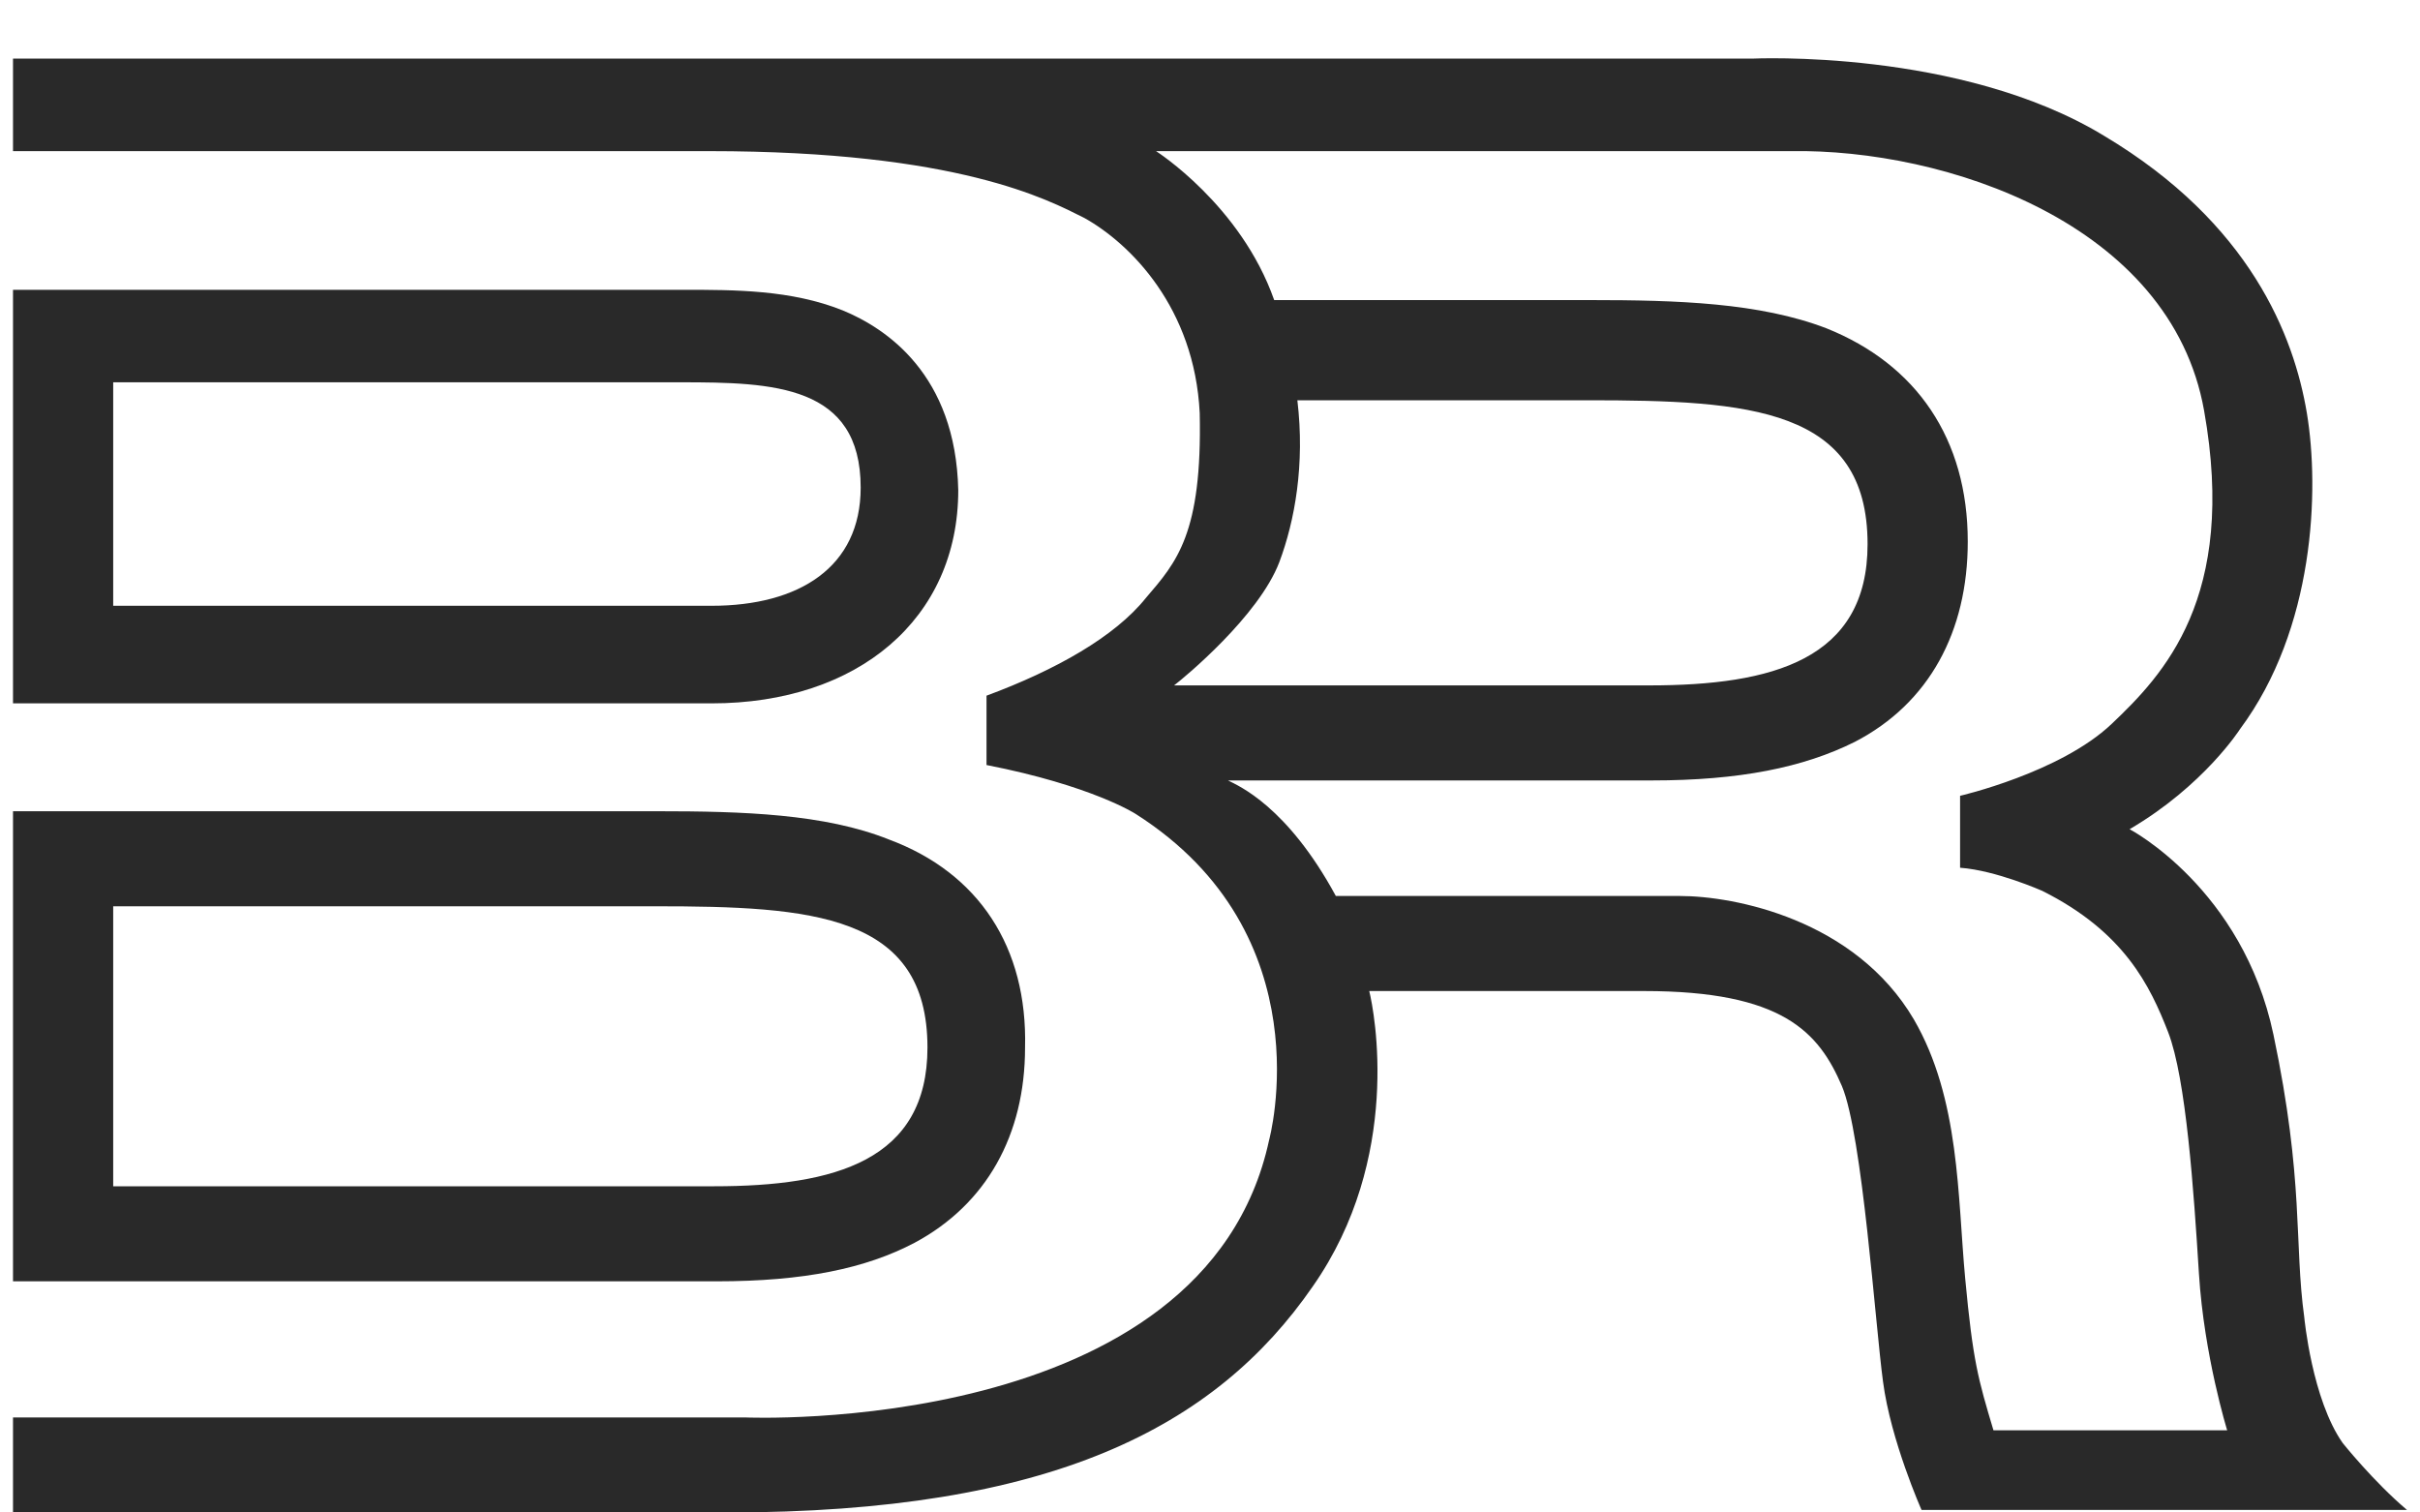
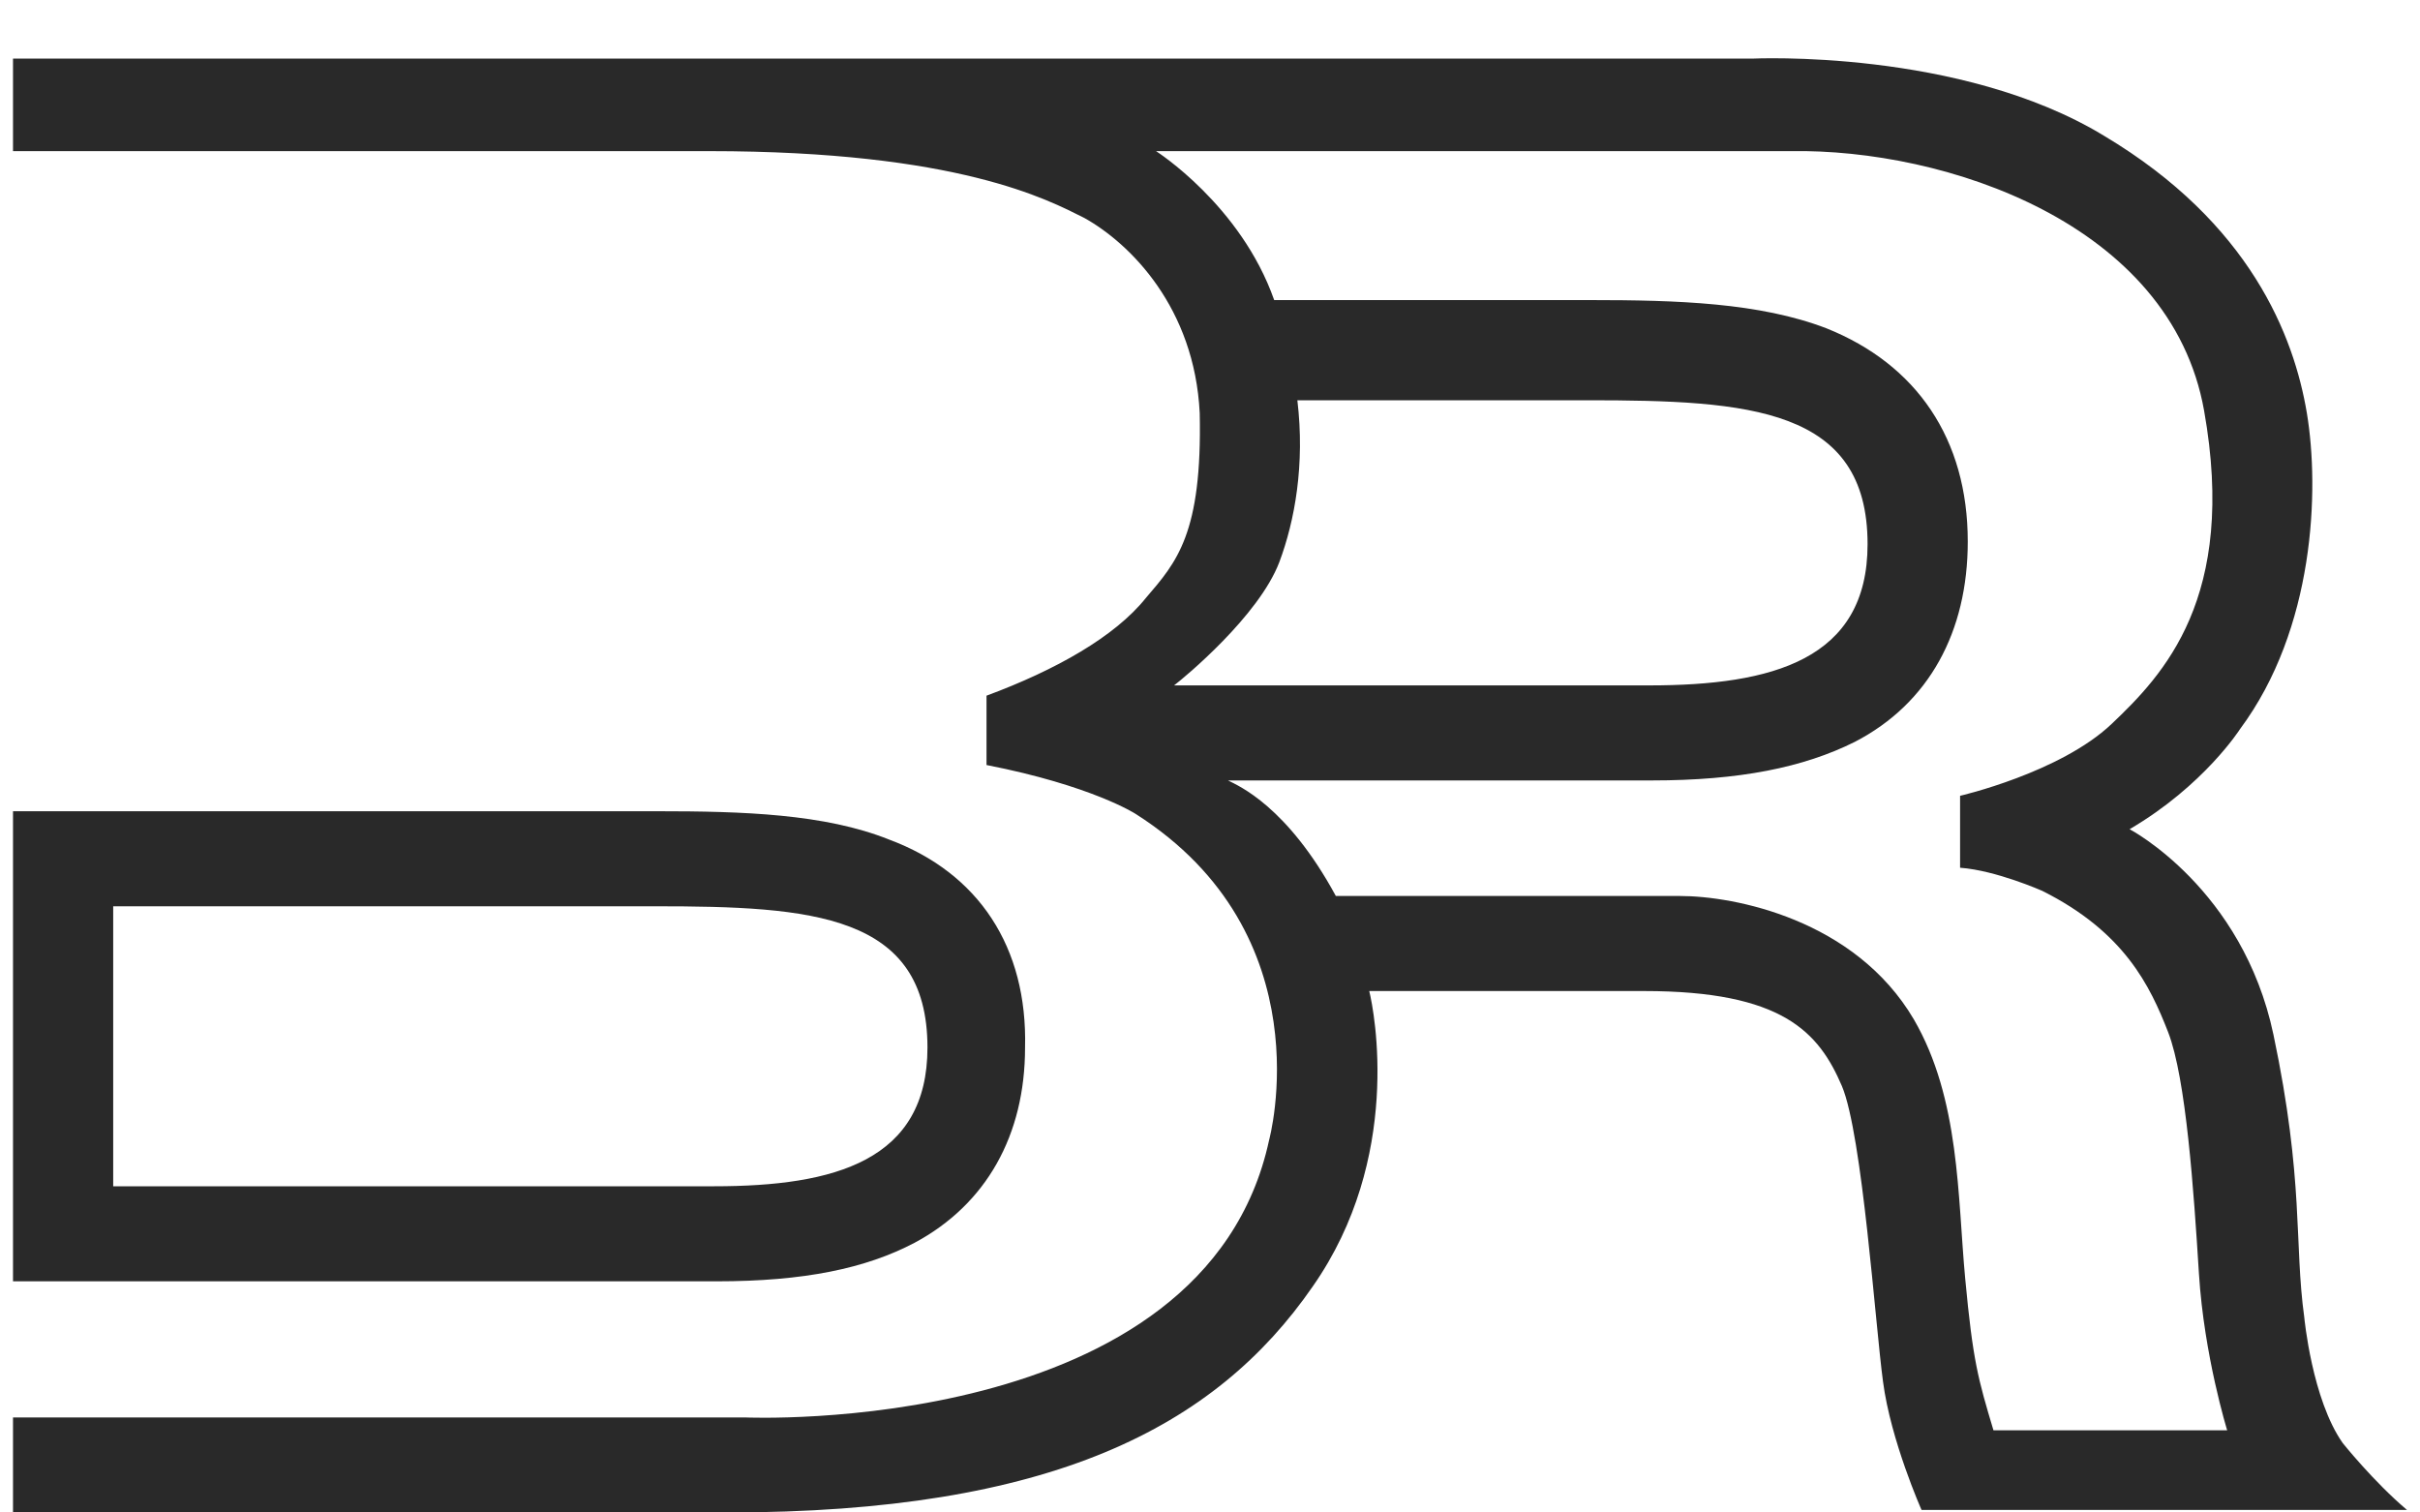
<svg xmlns="http://www.w3.org/2000/svg" width="40" height="25" viewBox="0 0 40 25" fill="none">
  <path d="M14.693 13.876C13.631 13.451 12.273 13.409 10.872 13.409H0.215V21.179H11.848C13.292 21.179 14.311 20.966 15.117 20.542C16.306 19.905 16.943 18.759 16.943 17.315C16.985 15.659 16.179 14.428 14.693 13.876ZM11.806 19.608H1.871V14.98H10.829C13.419 14.98 15.33 15.107 15.33 17.315C15.33 19.183 13.801 19.608 11.806 19.608Z" fill="#292929" />
-   <path d="M13.928 5.13C13.079 4.79 12.145 4.79 11.296 4.79H0.215V11.626H11.763C14.183 11.626 15.839 10.225 15.839 8.102C15.797 6.191 14.65 5.427 13.928 5.13ZM11.763 10.013H1.871V6.319H11.254C12.782 6.319 14.226 6.361 14.226 8.06C14.226 9.376 13.207 10.013 11.763 10.013Z" fill="#292929" />
  <path d="M38.724 23.854C38.214 23.132 38.087 21.773 38.087 21.773C37.917 20.542 38.087 19.523 37.578 17.103C37.068 14.683 35.2 13.706 35.2 13.706C36.431 12.985 37.026 12.05 37.026 12.05C38.257 10.395 38.342 8.102 38.13 6.828C37.917 5.554 37.195 3.686 34.775 2.243C32.398 0.799 28.959 0.969 28.959 0.969H0.215V2.498C0.215 2.498 7.602 2.498 11.721 2.498C15.839 2.498 17.325 3.304 17.92 3.601C18.684 4.026 19.745 5.087 19.83 6.828C19.873 8.824 19.448 9.291 18.939 9.885C18.429 10.522 17.453 11.074 16.306 11.499V12.645C18.047 12.985 18.769 13.452 18.769 13.452C21.911 15.447 20.977 18.844 20.977 18.844C19.915 23.769 12.315 23.429 12.315 23.429H0.215V25C0.215 25 6.668 25 12.018 25C17.368 25 20.085 23.599 21.698 21.264C23.184 19.141 22.717 16.721 22.632 16.381H27.175C29.468 16.381 30.062 17.061 30.445 17.952C30.784 18.759 30.997 21.901 31.124 22.835C31.251 23.811 31.761 24.958 31.761 24.958H39.785C39.233 24.491 38.724 23.854 38.724 23.854ZM19.406 11.329C19.575 11.201 20.807 10.182 21.146 9.291C21.401 8.611 21.571 7.677 21.444 6.616H26.241C28.916 6.616 30.869 6.743 30.869 8.994C30.869 10.904 29.298 11.329 27.26 11.329H19.406ZM32.95 23.642C32.695 22.792 32.61 22.495 32.483 21.137C32.355 19.778 32.398 18.165 31.633 16.848C30.657 15.192 28.661 14.81 27.77 14.81H22.08C21.274 13.324 20.467 12.985 20.297 12.9H27.303C28.746 12.9 29.808 12.687 30.657 12.263C31.888 11.626 32.525 10.437 32.525 8.951C32.525 7.253 31.676 6.022 30.19 5.427C29.086 5.003 27.727 4.96 26.284 4.96H21.061C20.509 3.389 19.108 2.498 19.108 2.498H29.595C32.143 2.455 35.879 3.686 36.431 6.786C36.983 9.885 35.752 11.159 34.903 11.966C34.053 12.772 32.398 13.154 32.398 13.154V14.343C32.992 14.386 33.756 14.725 33.756 14.725C35.115 15.405 35.539 16.296 35.837 17.061C36.134 17.825 36.261 19.693 36.346 21.052C36.431 22.41 36.813 23.642 36.813 23.642H32.95Z" fill="#292929" />
</svg>